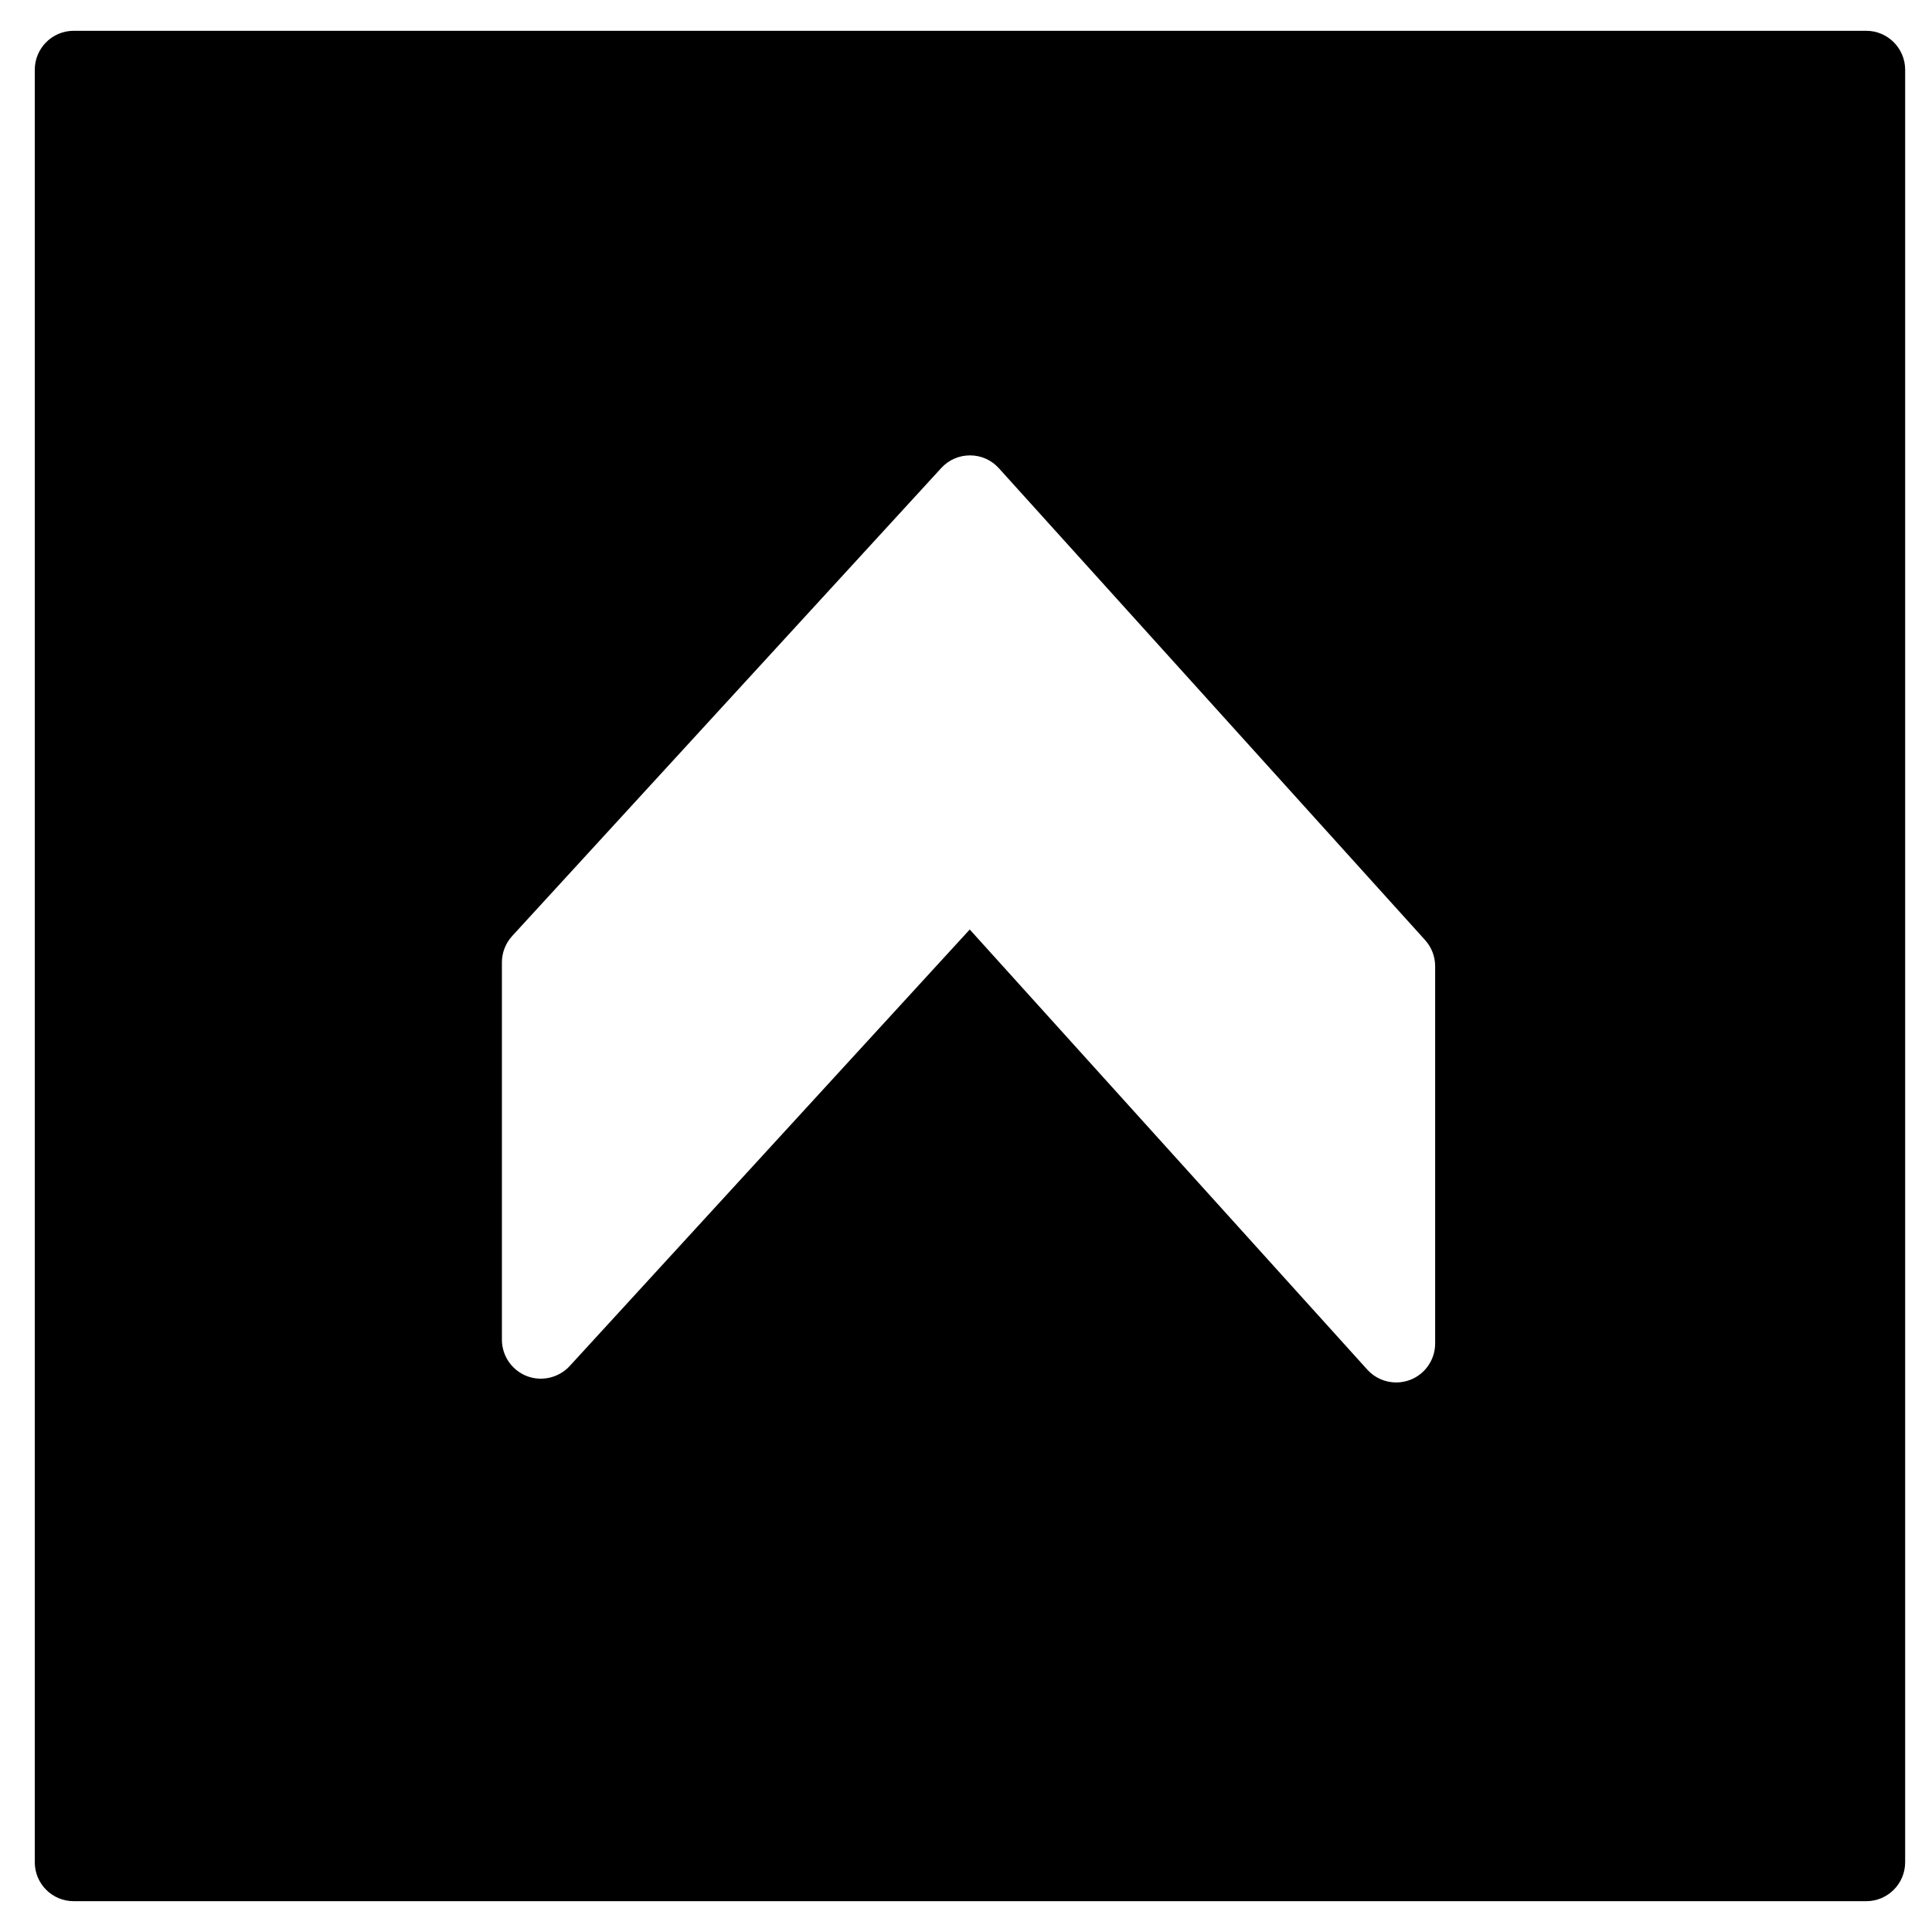
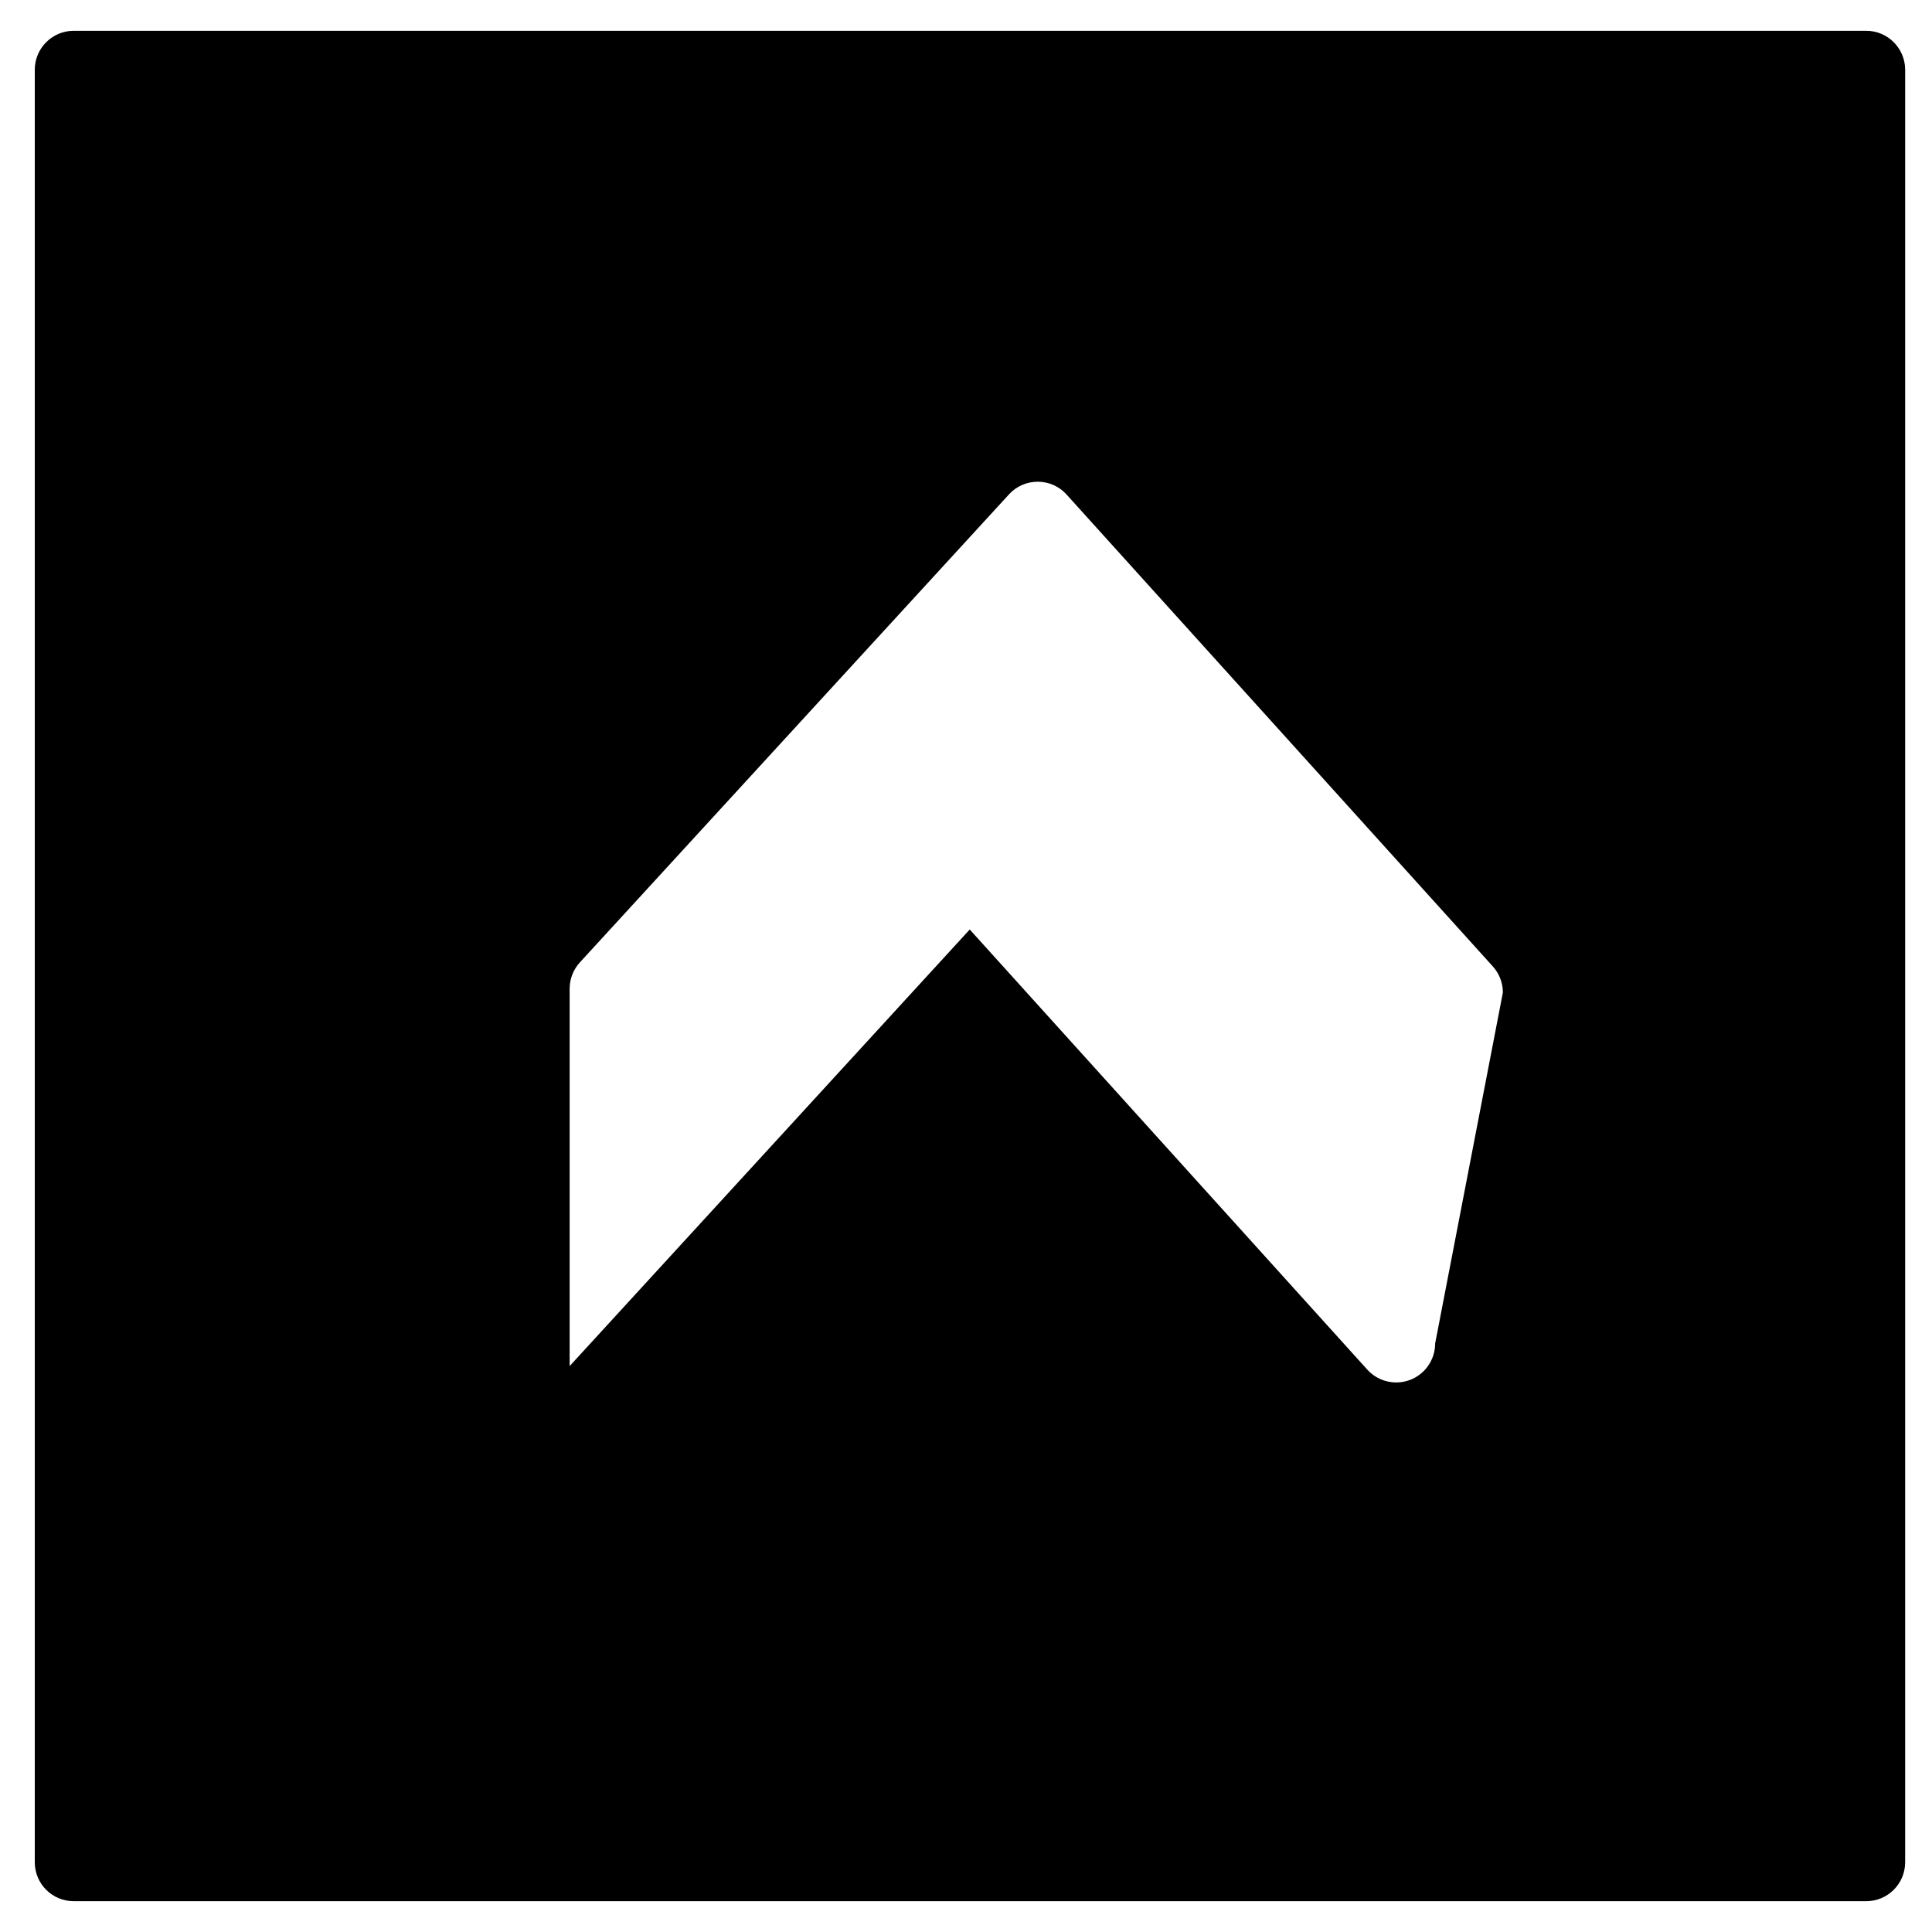
<svg xmlns="http://www.w3.org/2000/svg" fill="#000000" width="800px" height="800px" version="1.1" viewBox="144 144 512 512">
-   <path d="m524.33 500.04c0 4.273-2.641 8.117-6.629 9.645-1.199 0.453-2.457 0.68-3.695 0.68-2.871 0-5.68-1.195-7.664-3.406l-105.35-116.63-106.03 115.7c-2.891 3.117-7.414 4.172-11.359 2.644-3.965-1.551-6.59-5.371-6.59-9.625v-100.02c0-2.582 0.973-5.059 2.727-6.981l113.71-124.02c1.941-2.144 4.711-3.344 7.602-3.344h0.043c2.91 0 5.68 1.238 7.621 3.406l112.95 125.04c1.715 1.898 2.664 4.359 2.664 6.918zm114.23-347.88h-475.02c-5.699 0-10.324 4.629-10.324 10.328v475.02c0 5.723 4.625 10.328 10.324 10.328h475.02c5.699 0 10.324-4.606 10.324-10.328v-475.02c0-5.699-4.625-10.328-10.324-10.328z" fill-rule="evenodd" />
+   <path d="m524.33 500.04c0 4.273-2.641 8.117-6.629 9.645-1.199 0.453-2.457 0.68-3.695 0.68-2.871 0-5.68-1.195-7.664-3.406l-105.35-116.63-106.03 115.7v-100.02c0-2.582 0.973-5.059 2.727-6.981l113.71-124.02c1.941-2.144 4.711-3.344 7.602-3.344h0.043c2.91 0 5.68 1.238 7.621 3.406l112.95 125.04c1.715 1.898 2.664 4.359 2.664 6.918zm114.23-347.88h-475.02c-5.699 0-10.324 4.629-10.324 10.328v475.02c0 5.723 4.625 10.328 10.324 10.328h475.02c5.699 0 10.324-4.606 10.324-10.328v-475.02c0-5.699-4.625-10.328-10.324-10.328z" fill-rule="evenodd" />
</svg>